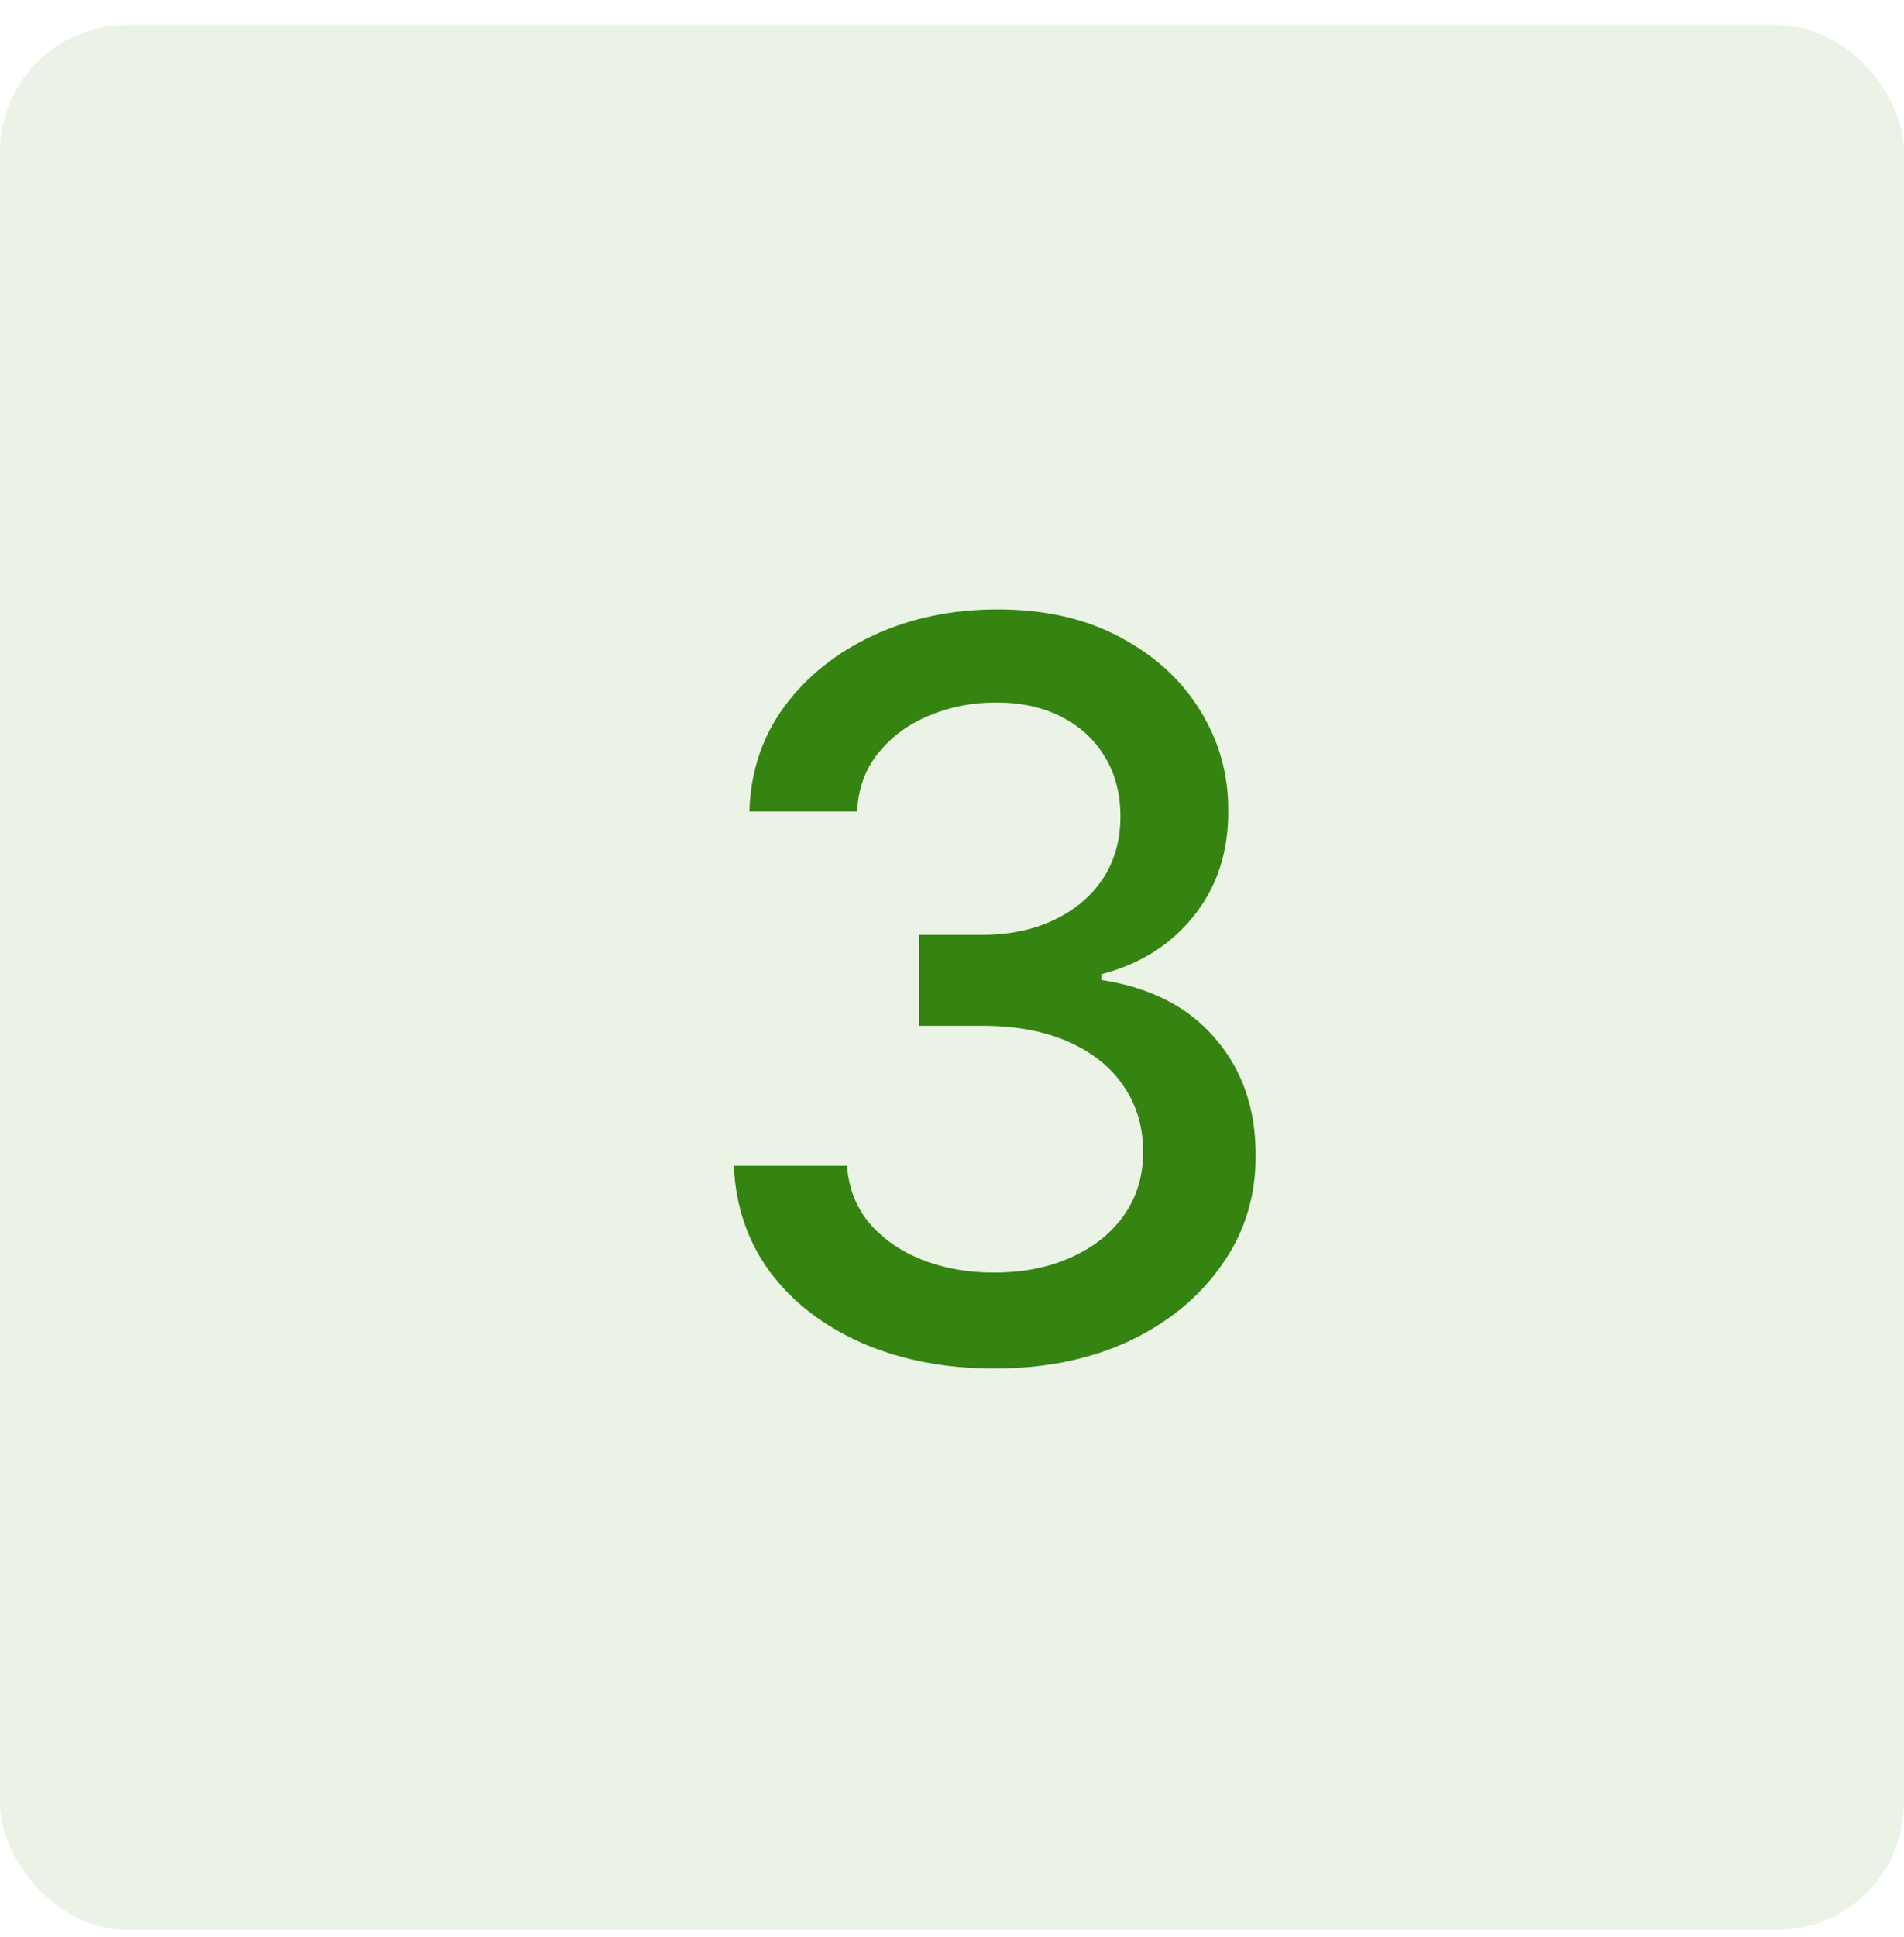
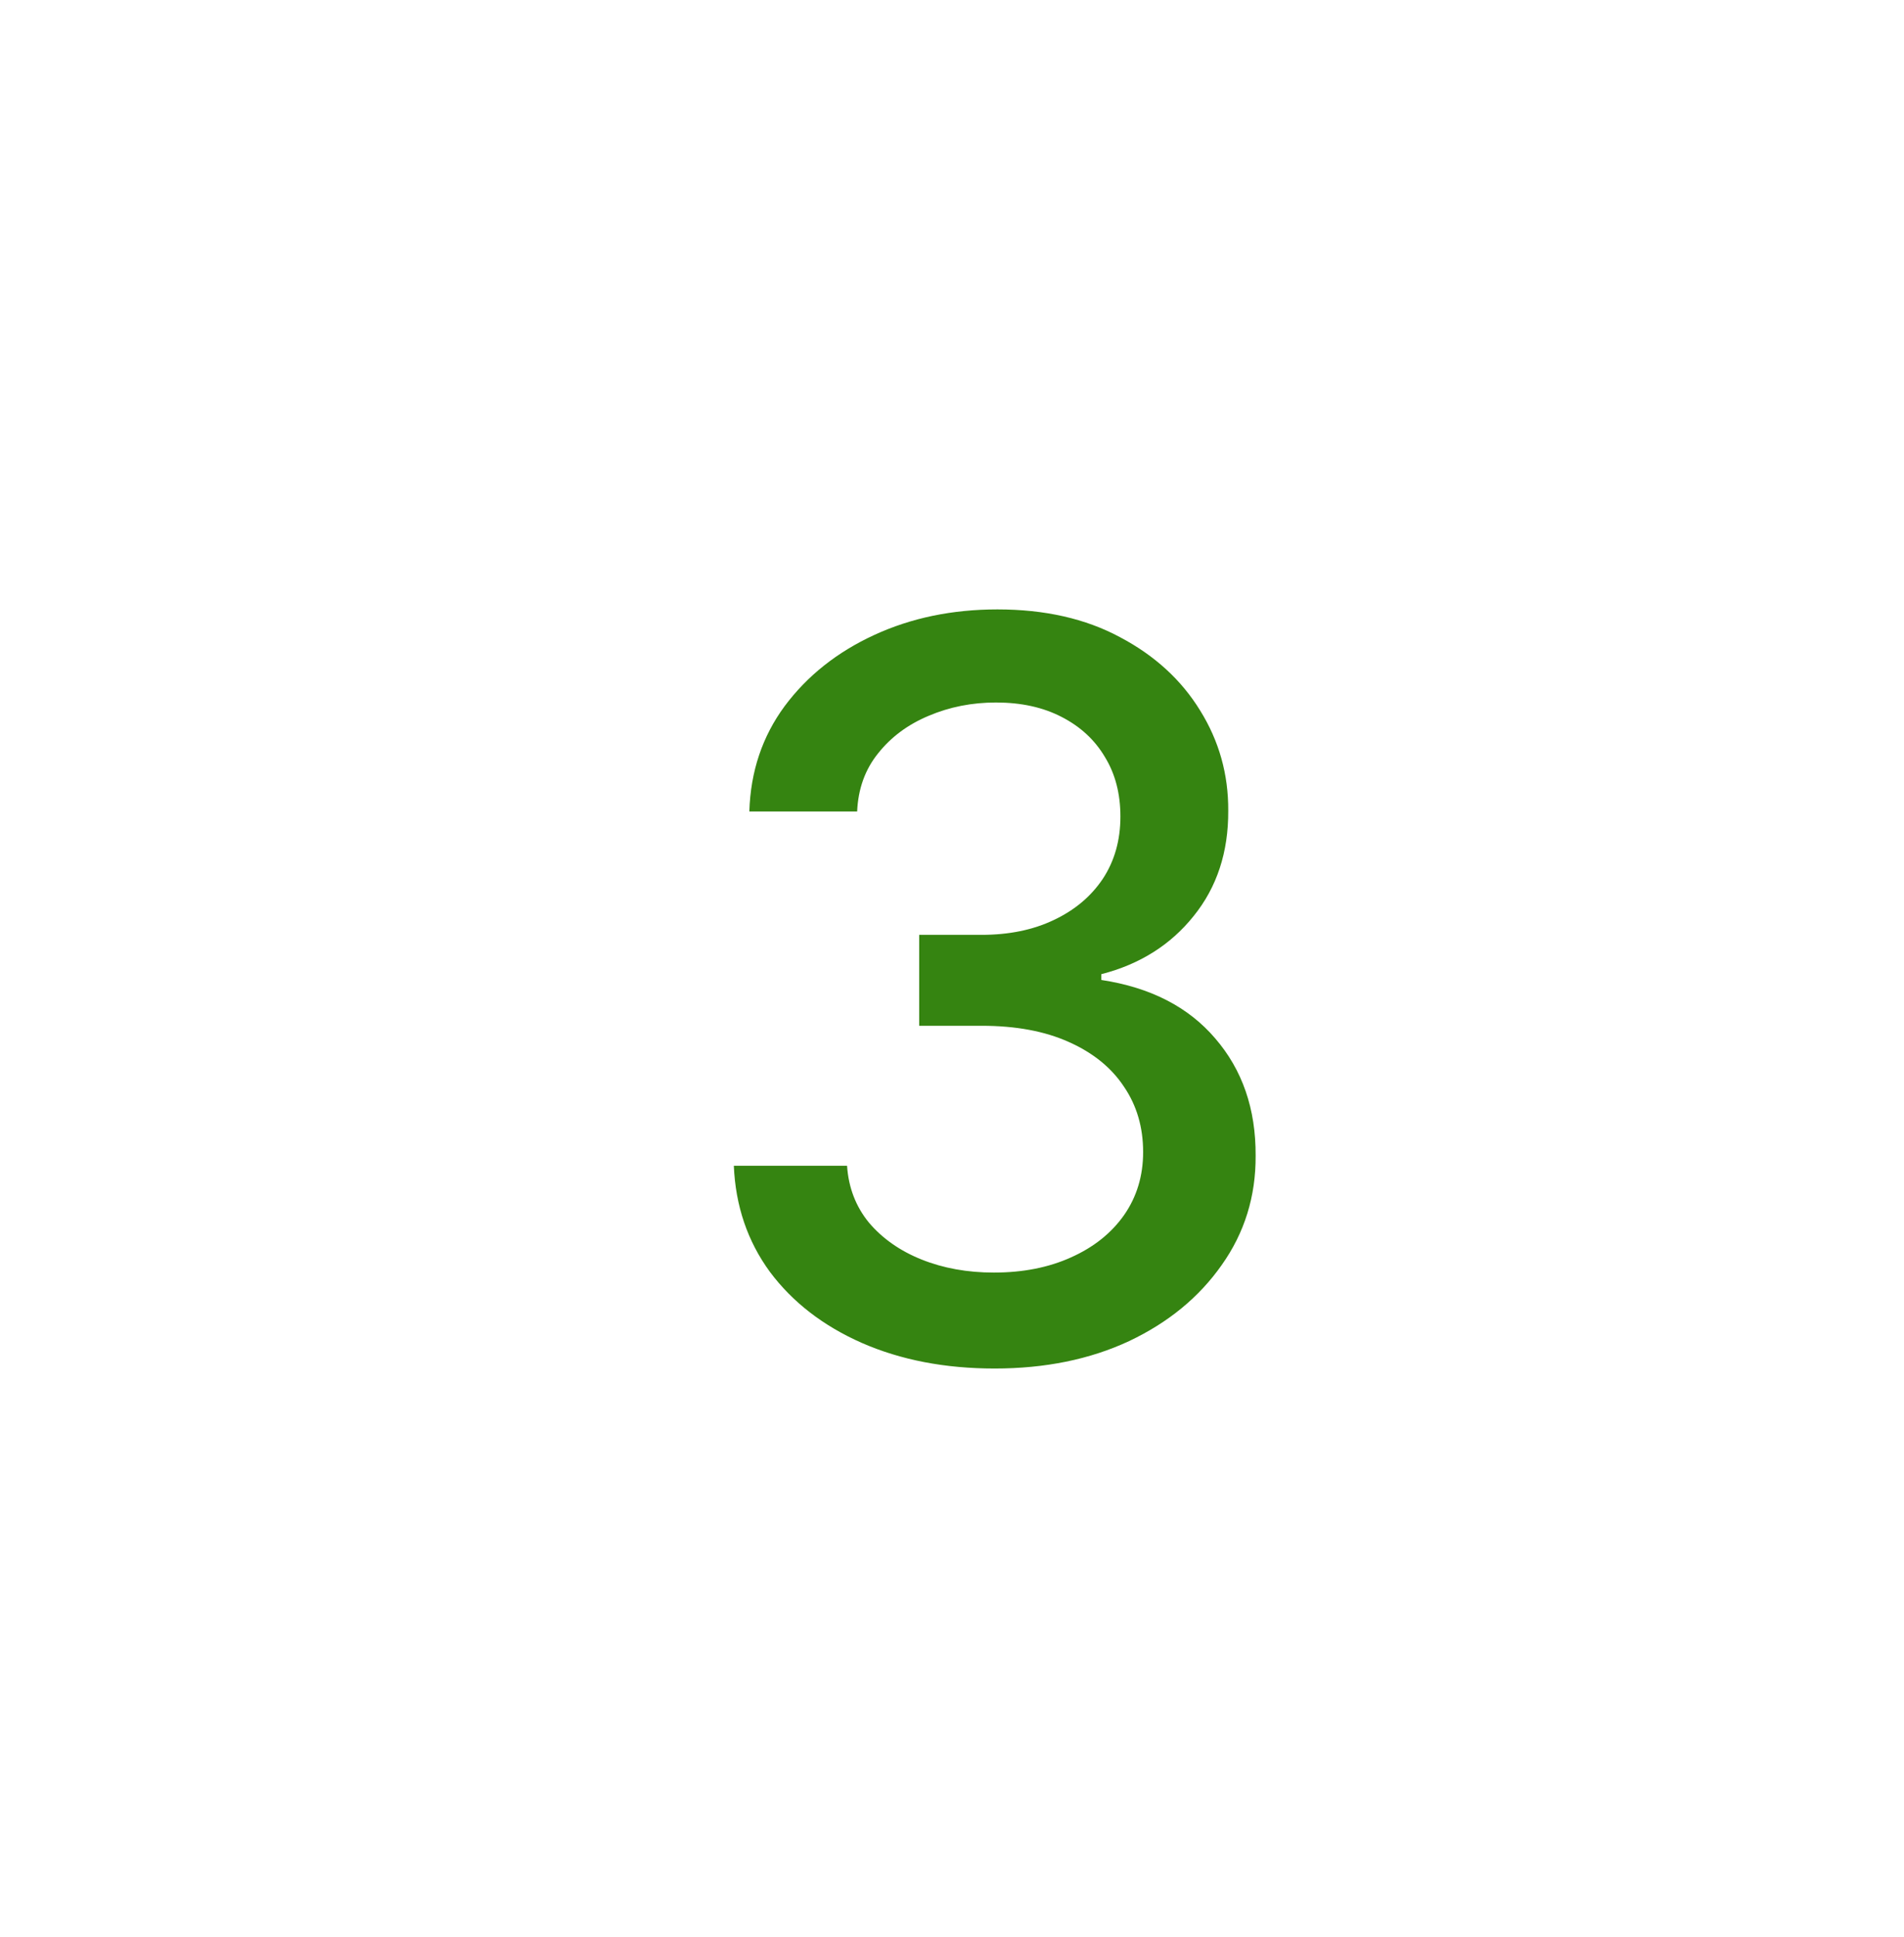
<svg xmlns="http://www.w3.org/2000/svg" width="60" height="61" viewBox="0 0 60 61" fill="none">
-   <rect y="0.785" width="60" height="60" rx="4" fill="#358411" fill-opacity="0.1" />
  <path d="M31.341 43.103C29.78 43.103 28.386 42.834 27.159 42.297C25.939 41.759 24.974 41.012 24.261 40.058C23.557 39.096 23.178 37.982 23.125 36.717H26.693C26.739 37.406 26.97 38.005 27.386 38.512C27.811 39.012 28.364 39.399 29.046 39.672C29.727 39.944 30.485 40.081 31.318 40.081C32.235 40.081 33.045 39.922 33.75 39.603C34.462 39.285 35.019 38.842 35.42 38.274C35.822 37.698 36.023 37.035 36.023 36.285C36.023 35.505 35.822 34.819 35.42 34.228C35.026 33.63 34.447 33.16 33.682 32.819C32.924 32.478 32.008 32.308 30.932 32.308H28.966V29.444H30.932C31.796 29.444 32.553 29.289 33.205 28.978C33.864 28.668 34.379 28.236 34.75 27.683C35.121 27.122 35.307 26.467 35.307 25.717C35.307 24.997 35.144 24.372 34.818 23.842C34.5 23.304 34.045 22.884 33.455 22.581C32.871 22.278 32.182 22.126 31.386 22.126C30.629 22.126 29.921 22.266 29.261 22.547C28.61 22.819 28.079 23.213 27.671 23.728C27.261 24.236 27.042 24.846 27.011 25.558H23.614C23.651 24.3 24.023 23.194 24.727 22.24C25.439 21.285 26.379 20.539 27.546 20.001C28.712 19.463 30.008 19.194 31.432 19.194C32.924 19.194 34.212 19.486 35.295 20.069C36.386 20.645 37.227 21.414 37.818 22.376C38.417 23.338 38.712 24.391 38.705 25.535C38.712 26.838 38.349 27.944 37.614 28.853C36.886 29.762 35.917 30.372 34.705 30.683V30.865C36.25 31.099 37.447 31.713 38.295 32.706C39.151 33.698 39.576 34.929 39.568 36.399C39.576 37.679 39.22 38.827 38.5 39.842C37.788 40.857 36.814 41.656 35.58 42.24C34.345 42.816 32.932 43.103 31.341 43.103Z" fill="#358411" />
</svg>